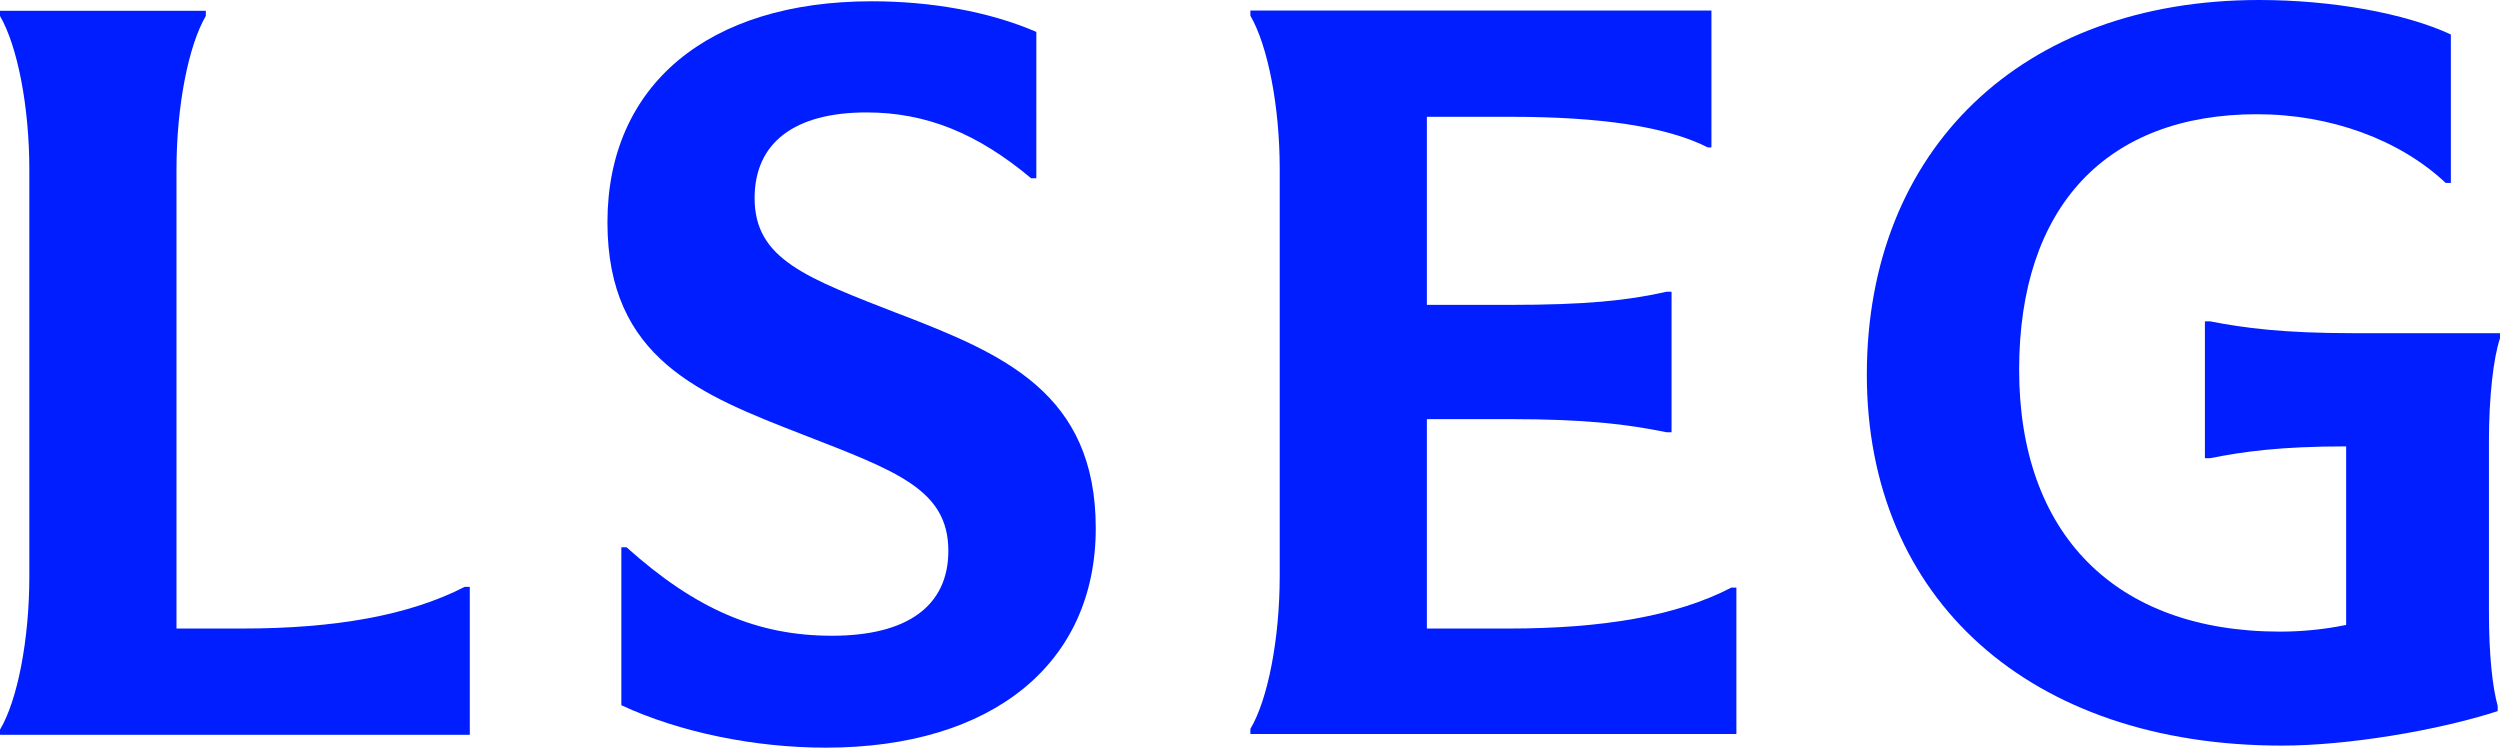
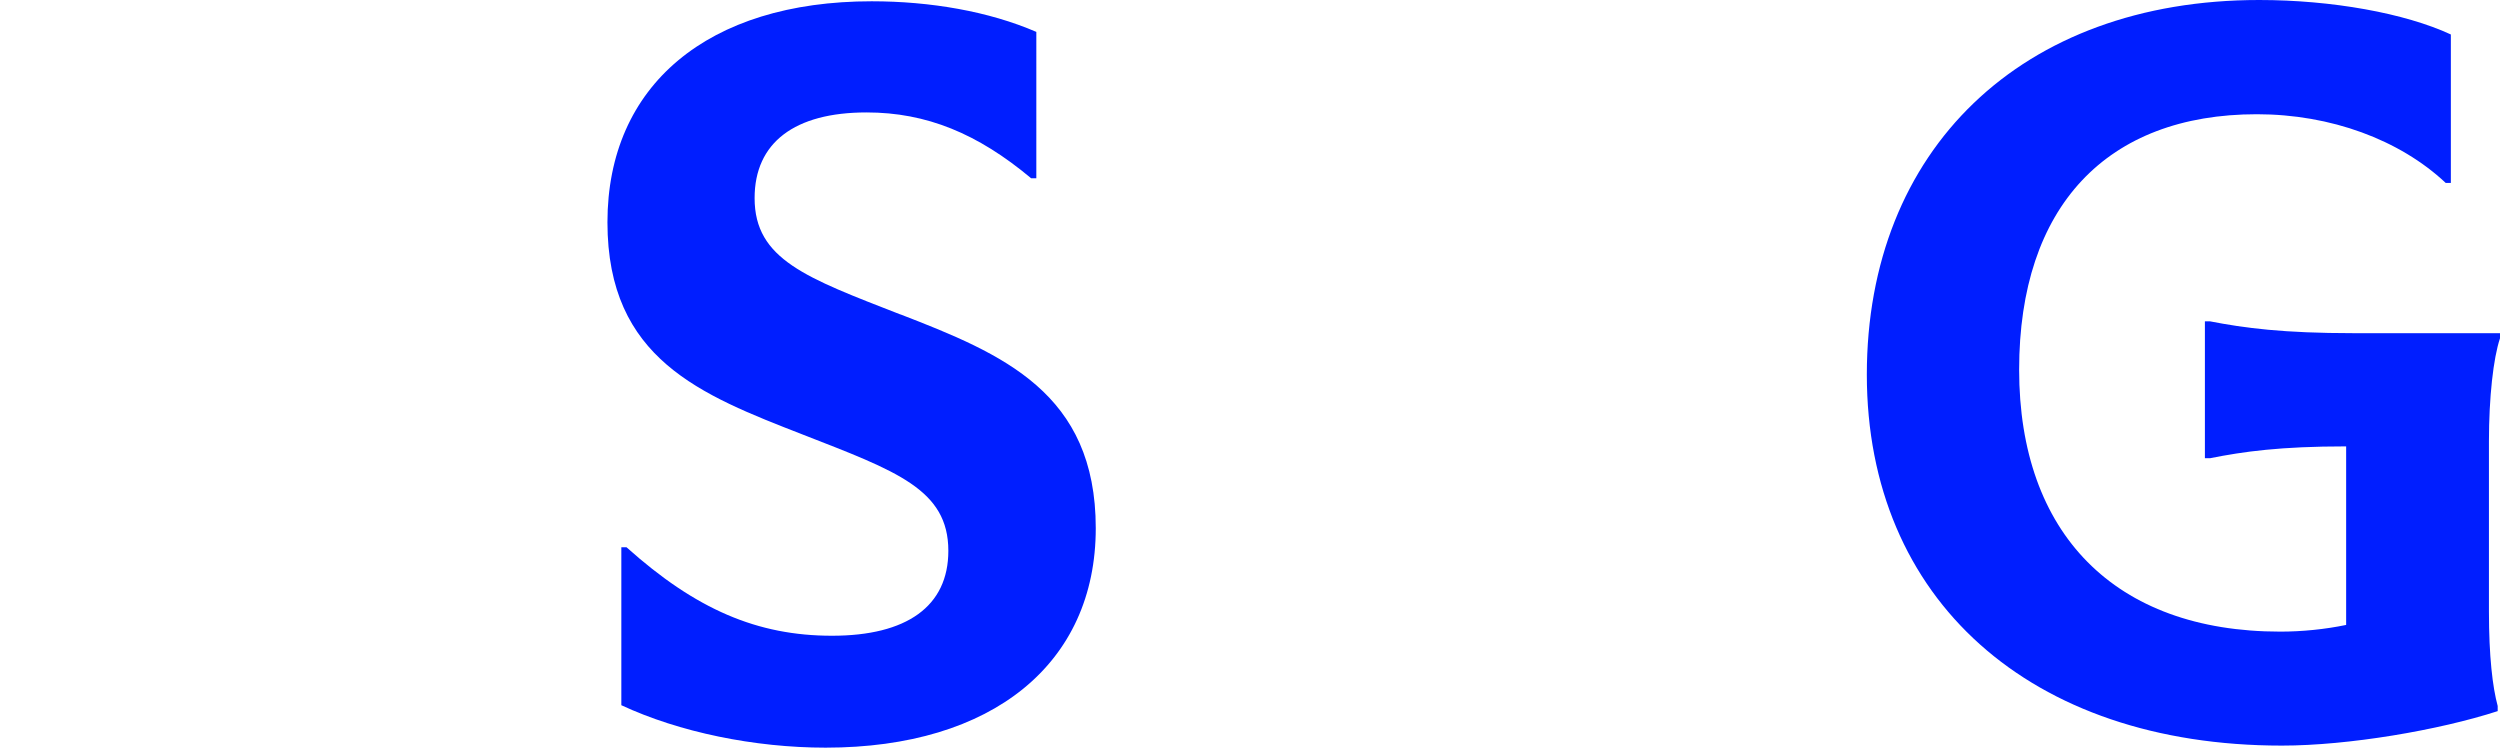
<svg xmlns="http://www.w3.org/2000/svg" id="b" width="650" height="194.391" viewBox="0 0 650 194.391">
  <defs>
    <style>.d{fill:#001eff;}</style>
  </defs>
  <g id="c">
    <path class="d" d="M647.124,114.655v44.35c0,11.639.936,19.6,2.274,24.55v1.338c-15.252,4.95-38.798,8.964-56.123,8.964-65.488,0-107.899-38.062-107.899-96.46S525.512,0,587.388,0c18.864,0,37.862,3.412,49.835,8.964v38.597h-1.338c-11.974-11.238-29.901-17.86-49.099-17.86-38.999,0-61.809,23.948-61.809,66.425s24.75,68.097,67.896,68.097c5.686,0,11.639-.602,17.125-1.739v-46.424c-17.125,0-26.623,1.338-35.386,3.077h-1.338v-35.587h1.338c8.964,1.739,18.998,3.077,37.326,3.077h38.062v1.338c-1.739,5.151-2.876,15.385-2.876,26.824h0v-.134Z" />
-     <path class="d" d="M392.328,163.42h-21.339v-54.451h21.339c20.001,0,30.838,1.338,40.939,3.412h1.338v-36.524h-1.338c-10.101,2.274-20.737,3.412-40.939,3.412h-21.339V30.369h21.874c23.011,0,40.337,2.475,51.173,7.96h.936V2.743h-119.872v1.338c4.549,7.826,7.626,23.613,7.626,39.801v105.825c0,16.389-3.077,32.176-7.626,39.801v1.338h126.361v-38.062h-1.338c-14.248,7.425-33.647,10.636-57.863,10.636h.067Z" />
    <path class="d" d="M234.059,81.743c-24.349-9.499-37.861-14.248-37.861-30.236,0-14.449,10.435-22.275,29.098-22.275,15.586,0,28.898,5.485,42.812,17.125h1.338V8.295c-12.375-5.351-27.56-7.96-42.812-7.96-42.611,0-68.699,21.874-68.699,57.461s24.349,44.885,50.772,55.187c24.349,9.499,37.861,14.248,37.861,30.236,0,14.449-10.837,22.075-30.236,22.075s-35.386-6.823-53.448-23.011h-1.338v41.072c15.051,7.024,34.651,11.037,53.113,11.037,43.414,0,70.238-21.874,70.238-57.06s-24.148-45.287-50.772-55.588h-.067Z" />
-     <path class="d" d="M63.013,163.42h-17.125V44.083c0-16.389,3.077-32.176,7.626-39.935v-1.338H0v1.338c4.549,7.826,7.626,23.613,7.626,39.935v105.825c0,16.389-3.077,32.176-7.626,39.801v1.338h122.147v-38.464h-1.338c-14.449,7.425-33.647,10.837-57.863,10.837h.067Z" />
  </g>
</svg>